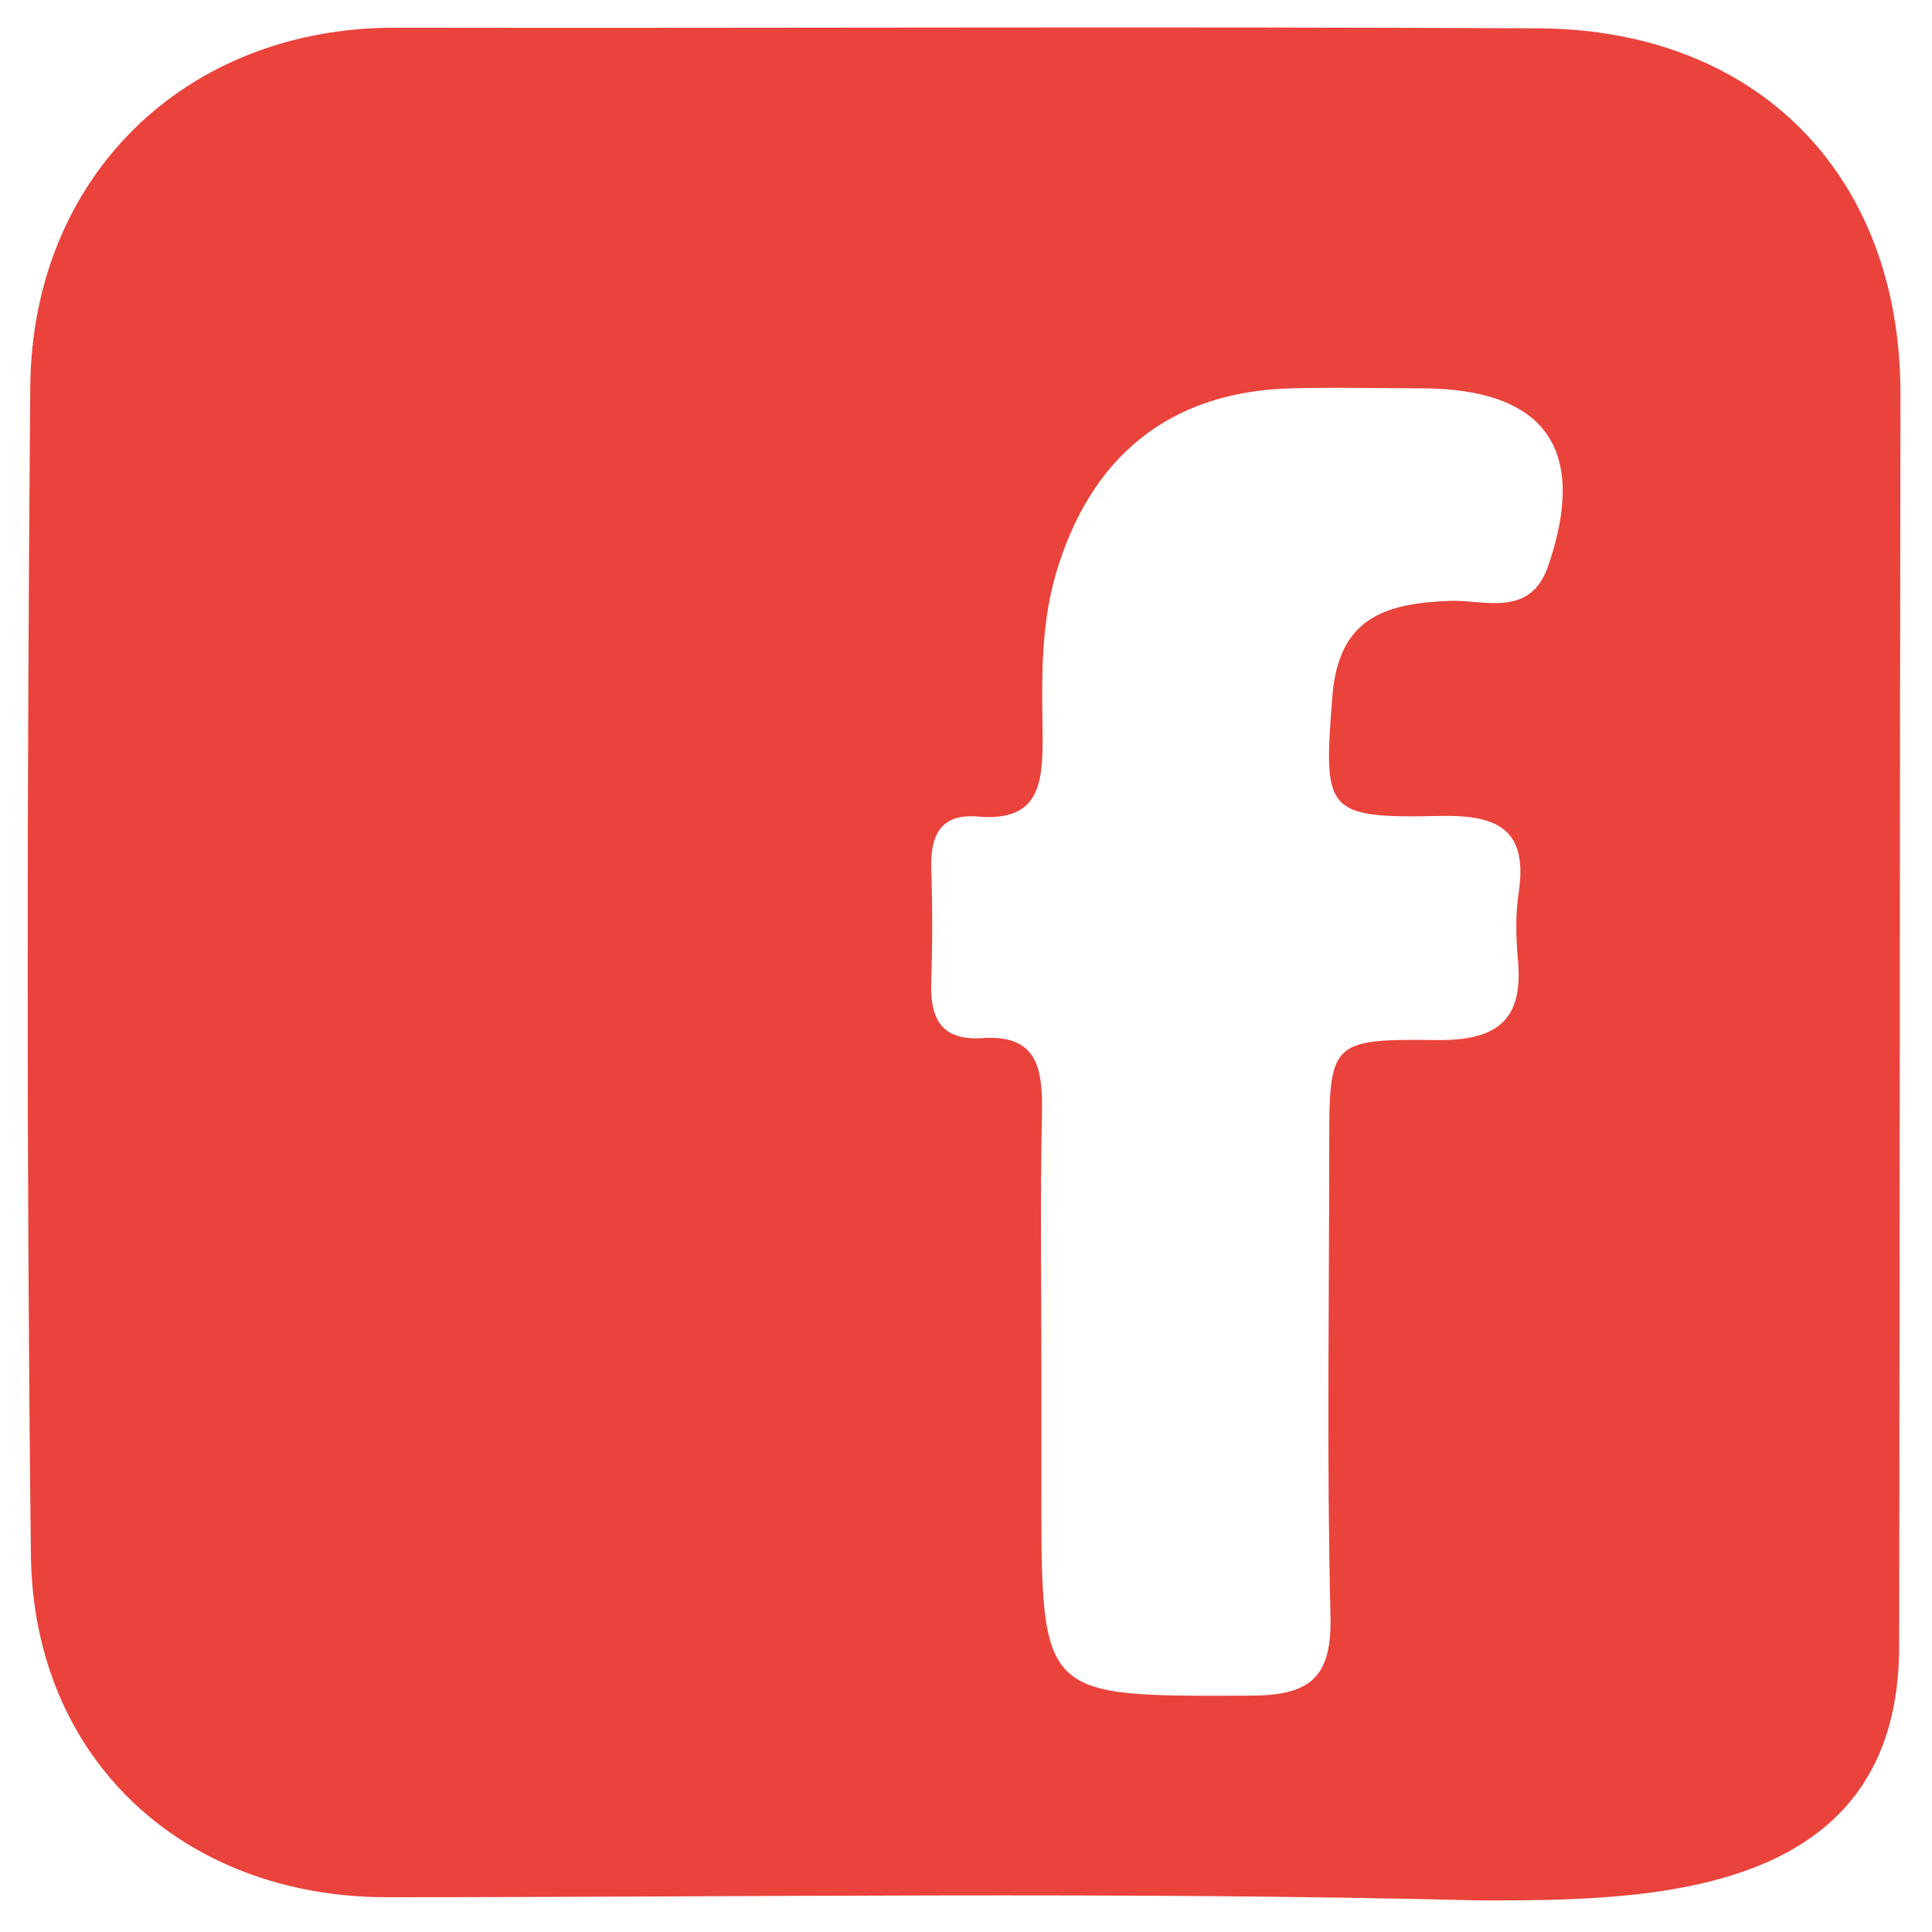
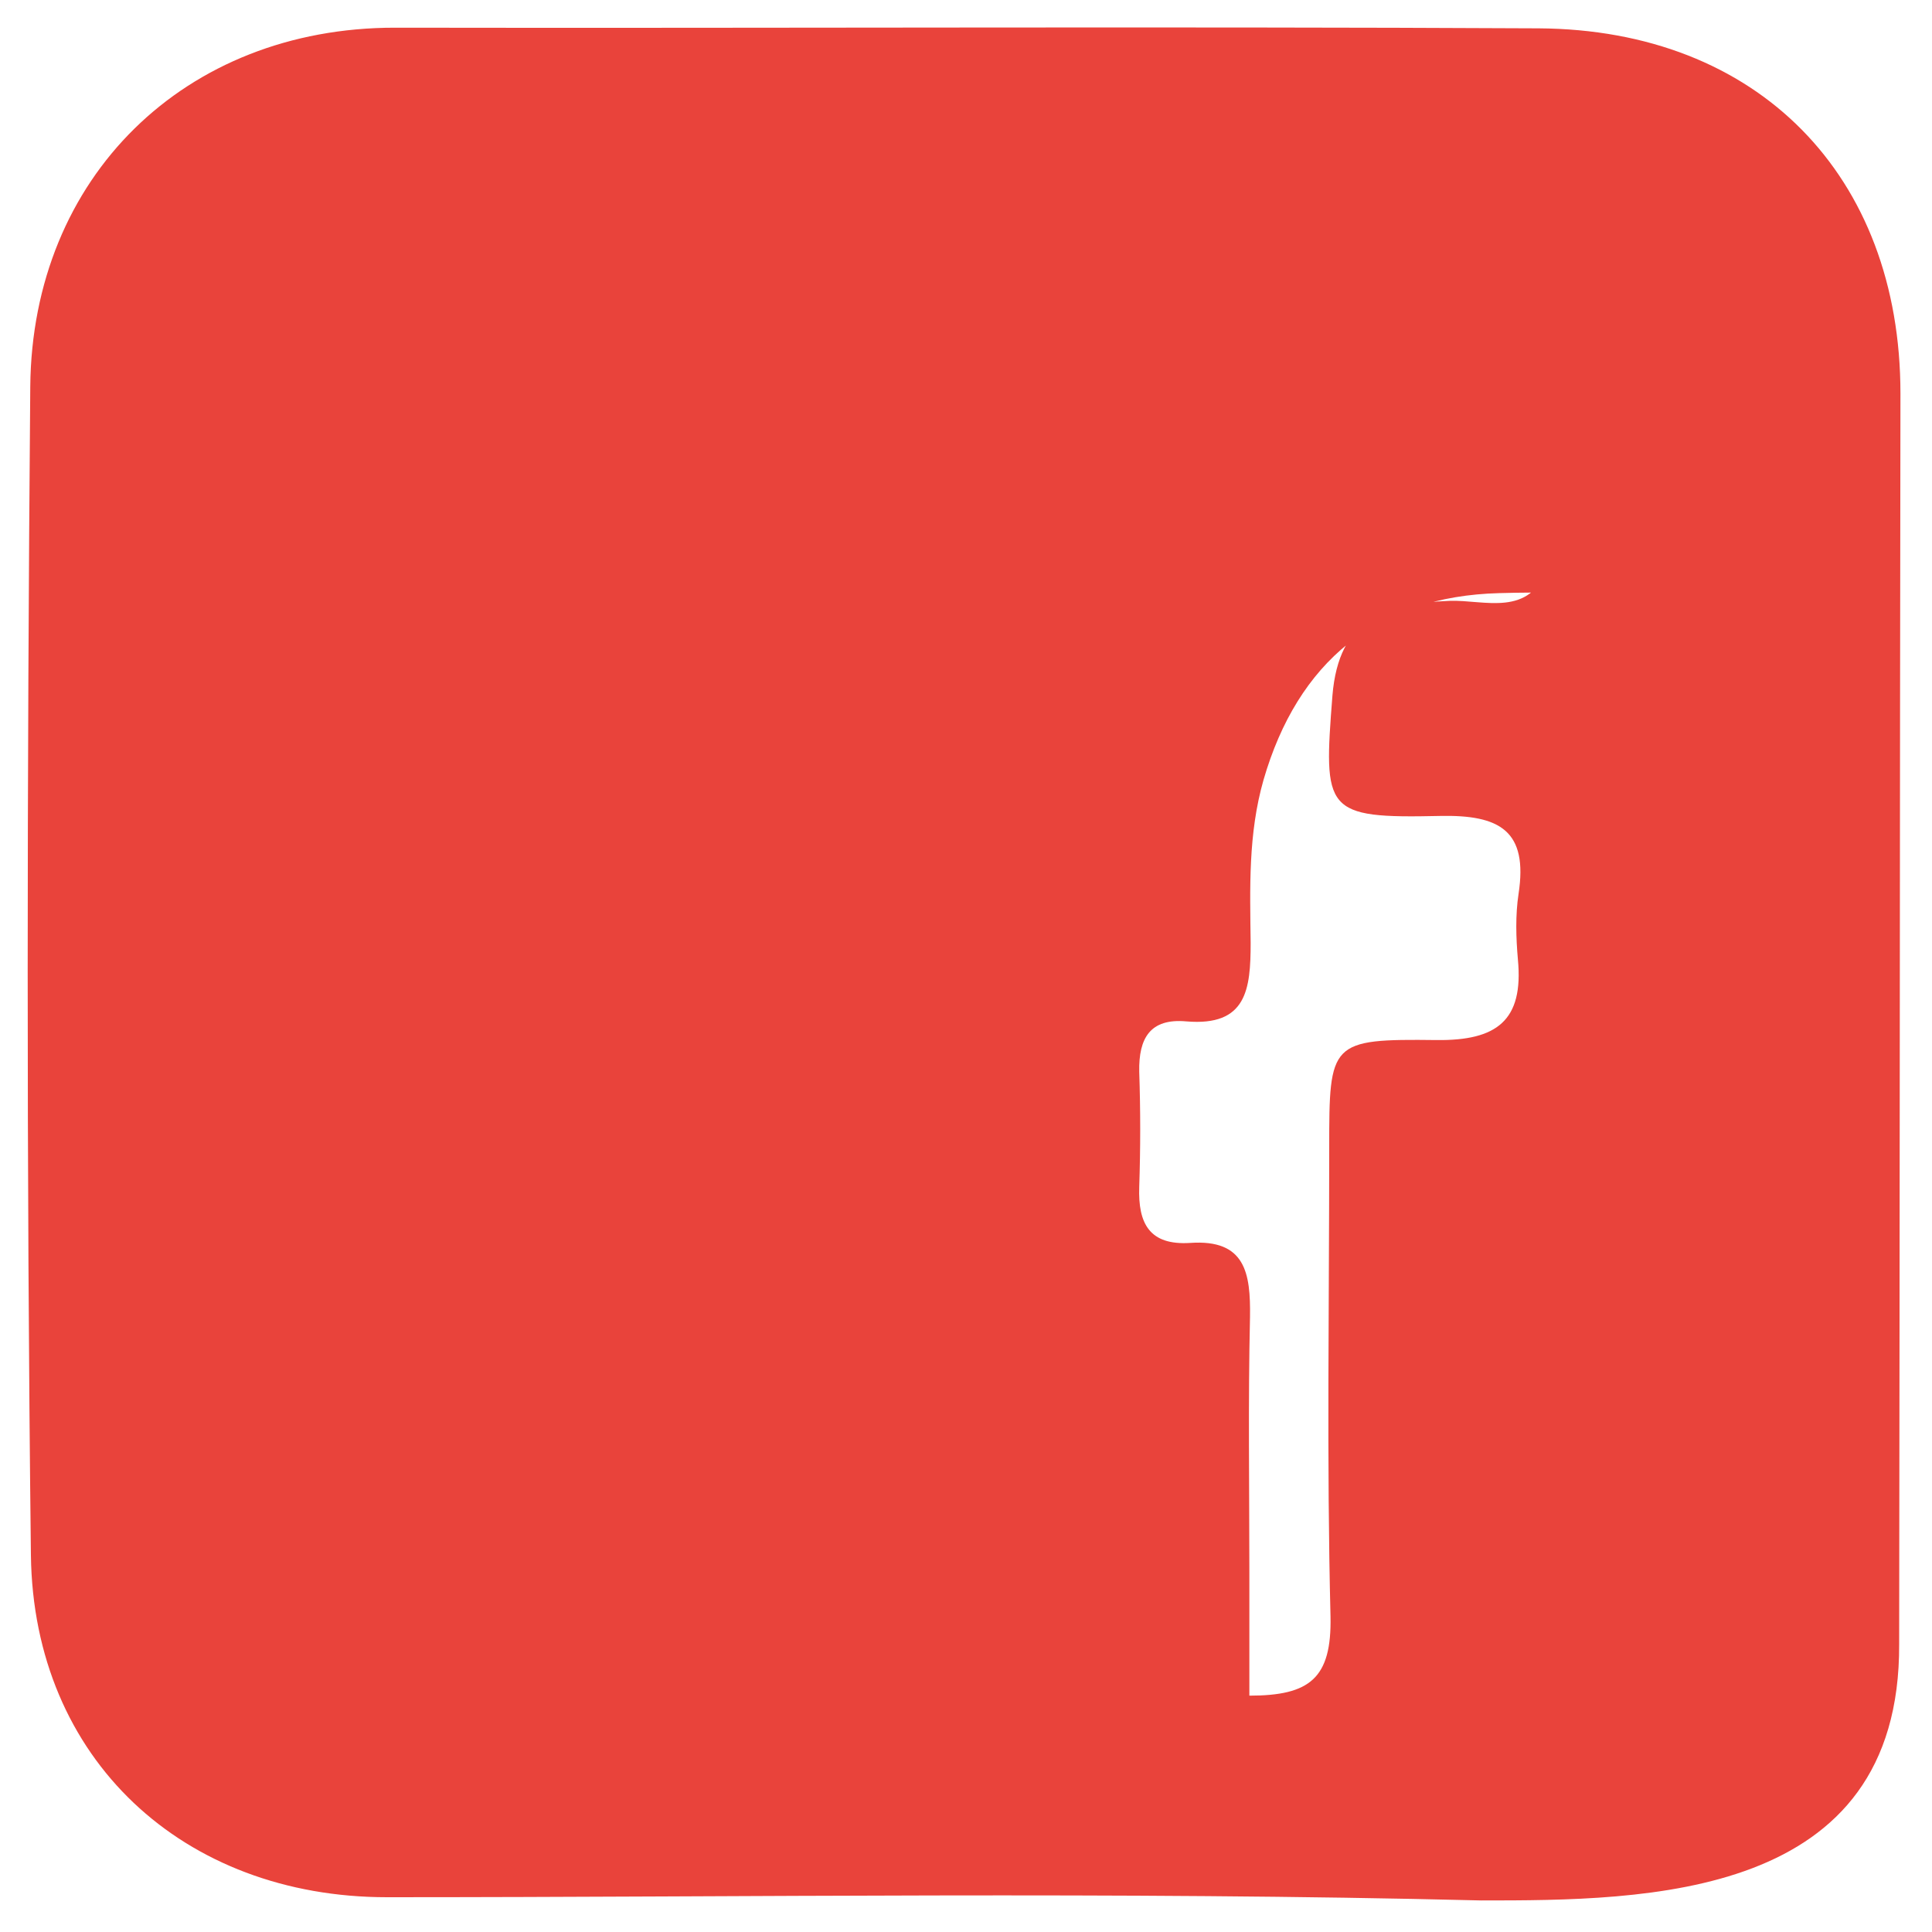
<svg xmlns="http://www.w3.org/2000/svg" version="1.1" id="Laag_1" x="0px" y="0px" viewBox="0 0 300 300" style="enable-background:new 0 0 300 300;" xml:space="preserve">
  <style type="text/css">
	.st0{fill:#E9433B;}
</style>
-   <path class="st0" d="M294.9,255.3c0.1-64.8,0.1-129.5,0.2-194.2c0-33.8-22.1-56.5-56.2-56.7c-59.2-0.3-118.4,0-177.6-0.1  C28.7,4.3,5,27.5,4.7,60c-0.5,60.5-0.6,121,0.1,181.5c0.4,31.7,23.7,53.1,55.3,53.1c56.6,0,113.3-0.9,169.9,0.5  C255.6,295.1,295.1,295,294.9,255.3 M240.4,87.9c-2.8,8.1-9.9,5.2-15.3,5.4c-10,0.4-17.2,2.6-18.2,14.7c-1.4,18-1.3,19.1,16.7,18.7  c9.3-0.2,13.7,2.3,12.2,12.1c-0.5,3.3-0.4,6.8-0.1,10.2c0.9,9.5-3.3,12.6-12.6,12.5c-16.6-0.2-16.7,0.3-16.7,16.7  c0,24.3-0.4,48.6,0.2,72.8c0.2,9.6-3.2,12.3-12.6,12.3c-32.3,0.1-32.3,0.5-32.3-31.8c0-6.4,0-12.8,0-19.2c0-13.2-0.2-26.4,0.1-39.6  c0.1-6.8-0.7-12.1-9.3-11.5c-6.3,0.4-8.1-3-7.9-8.7c0.2-6,0.2-11.9,0-17.9c-0.1-5.2,1.7-8.3,7.3-7.8c9.4,0.8,10-5,10-12.2  c-0.1-8.5-0.4-16.9,2-25.3c5.3-18.3,17.6-28.5,36.6-29c6.8-0.2,13.6,0,20.4,0C240,60.4,246.6,69.8,240.4,87.9z" />
+   <path class="st0" d="M294.9,255.3c0.1-64.8,0.1-129.5,0.2-194.2c0-33.8-22.1-56.5-56.2-56.7c-59.2-0.3-118.4,0-177.6-0.1  C28.7,4.3,5,27.5,4.7,60c-0.5,60.5-0.6,121,0.1,181.5c0.4,31.7,23.7,53.1,55.3,53.1c56.6,0,113.3-0.9,169.9,0.5  C255.6,295.1,295.1,295,294.9,255.3 M240.4,87.9c-2.8,8.1-9.9,5.2-15.3,5.4c-10,0.4-17.2,2.6-18.2,14.7c-1.4,18-1.3,19.1,16.7,18.7  c9.3-0.2,13.7,2.3,12.2,12.1c-0.5,3.3-0.4,6.8-0.1,10.2c0.9,9.5-3.3,12.6-12.6,12.5c-16.6-0.2-16.7,0.3-16.7,16.7  c0,24.3-0.4,48.6,0.2,72.8c0.2,9.6-3.2,12.3-12.6,12.3c0-6.4,0-12.8,0-19.2c0-13.2-0.2-26.4,0.1-39.6  c0.1-6.8-0.7-12.1-9.3-11.5c-6.3,0.4-8.1-3-7.9-8.7c0.2-6,0.2-11.9,0-17.9c-0.1-5.2,1.7-8.3,7.3-7.8c9.4,0.8,10-5,10-12.2  c-0.1-8.5-0.4-16.9,2-25.3c5.3-18.3,17.6-28.5,36.6-29c6.8-0.2,13.6,0,20.4,0C240,60.4,246.6,69.8,240.4,87.9z" />
</svg>